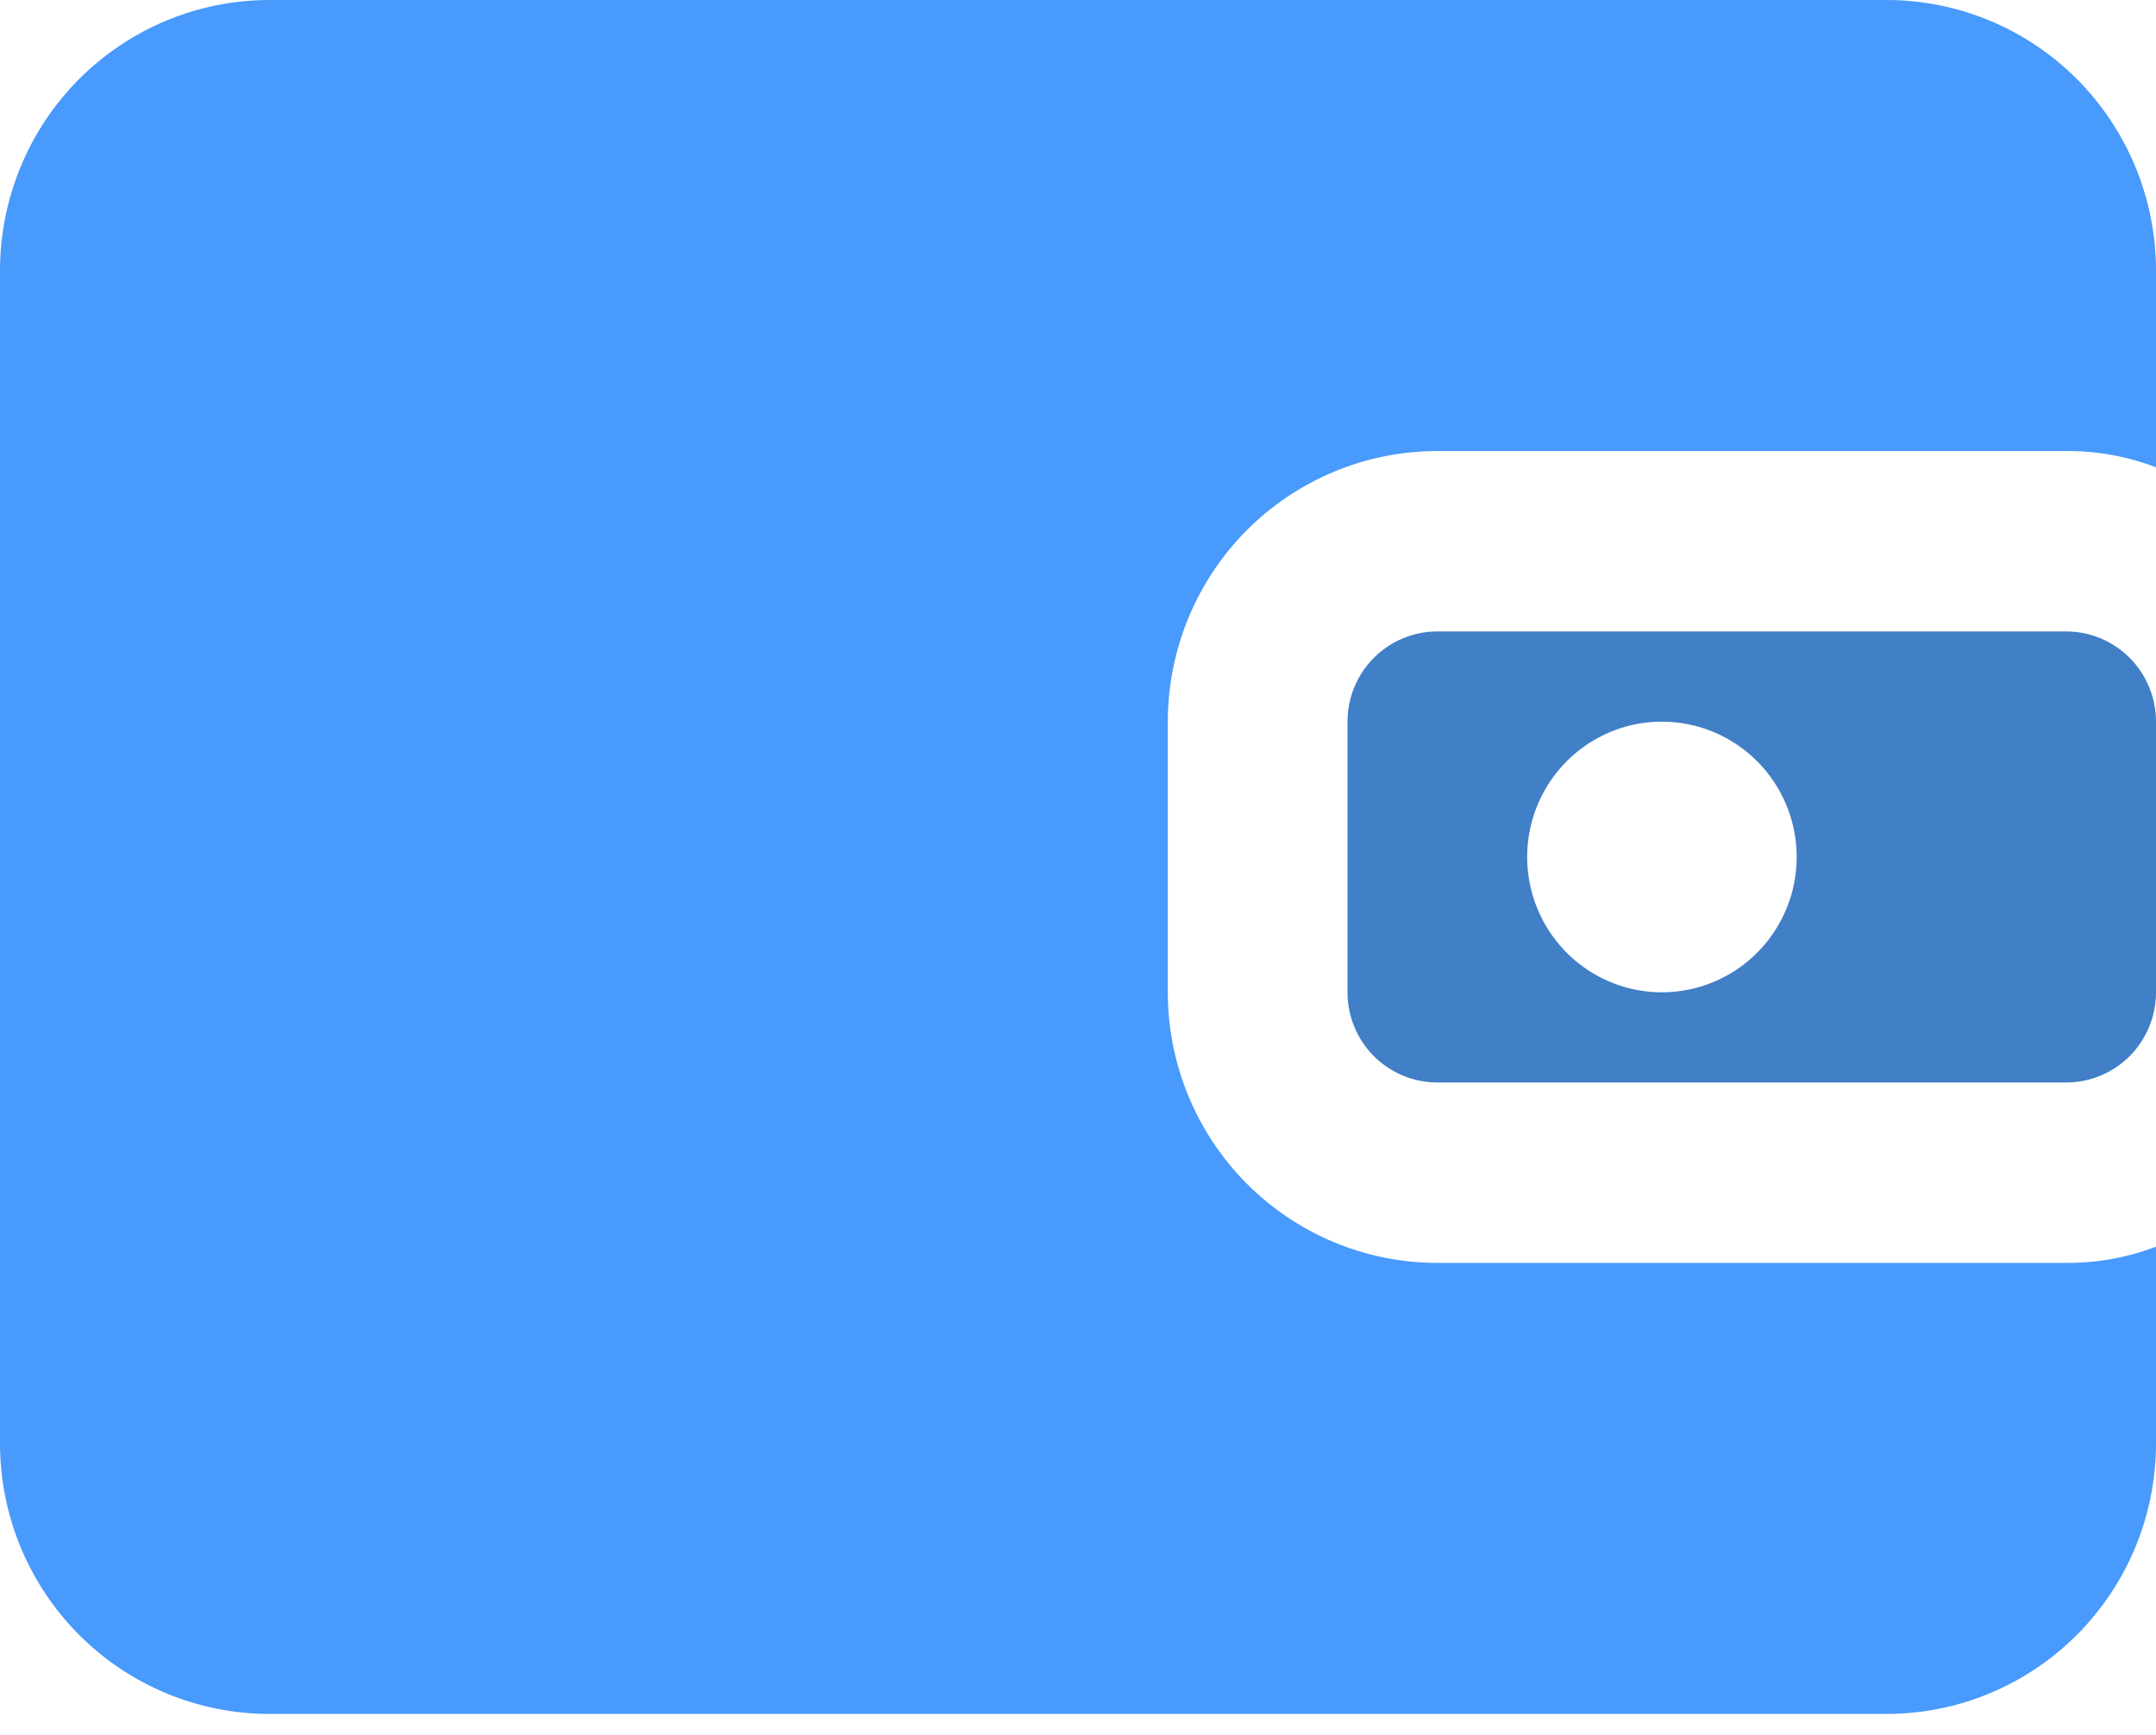
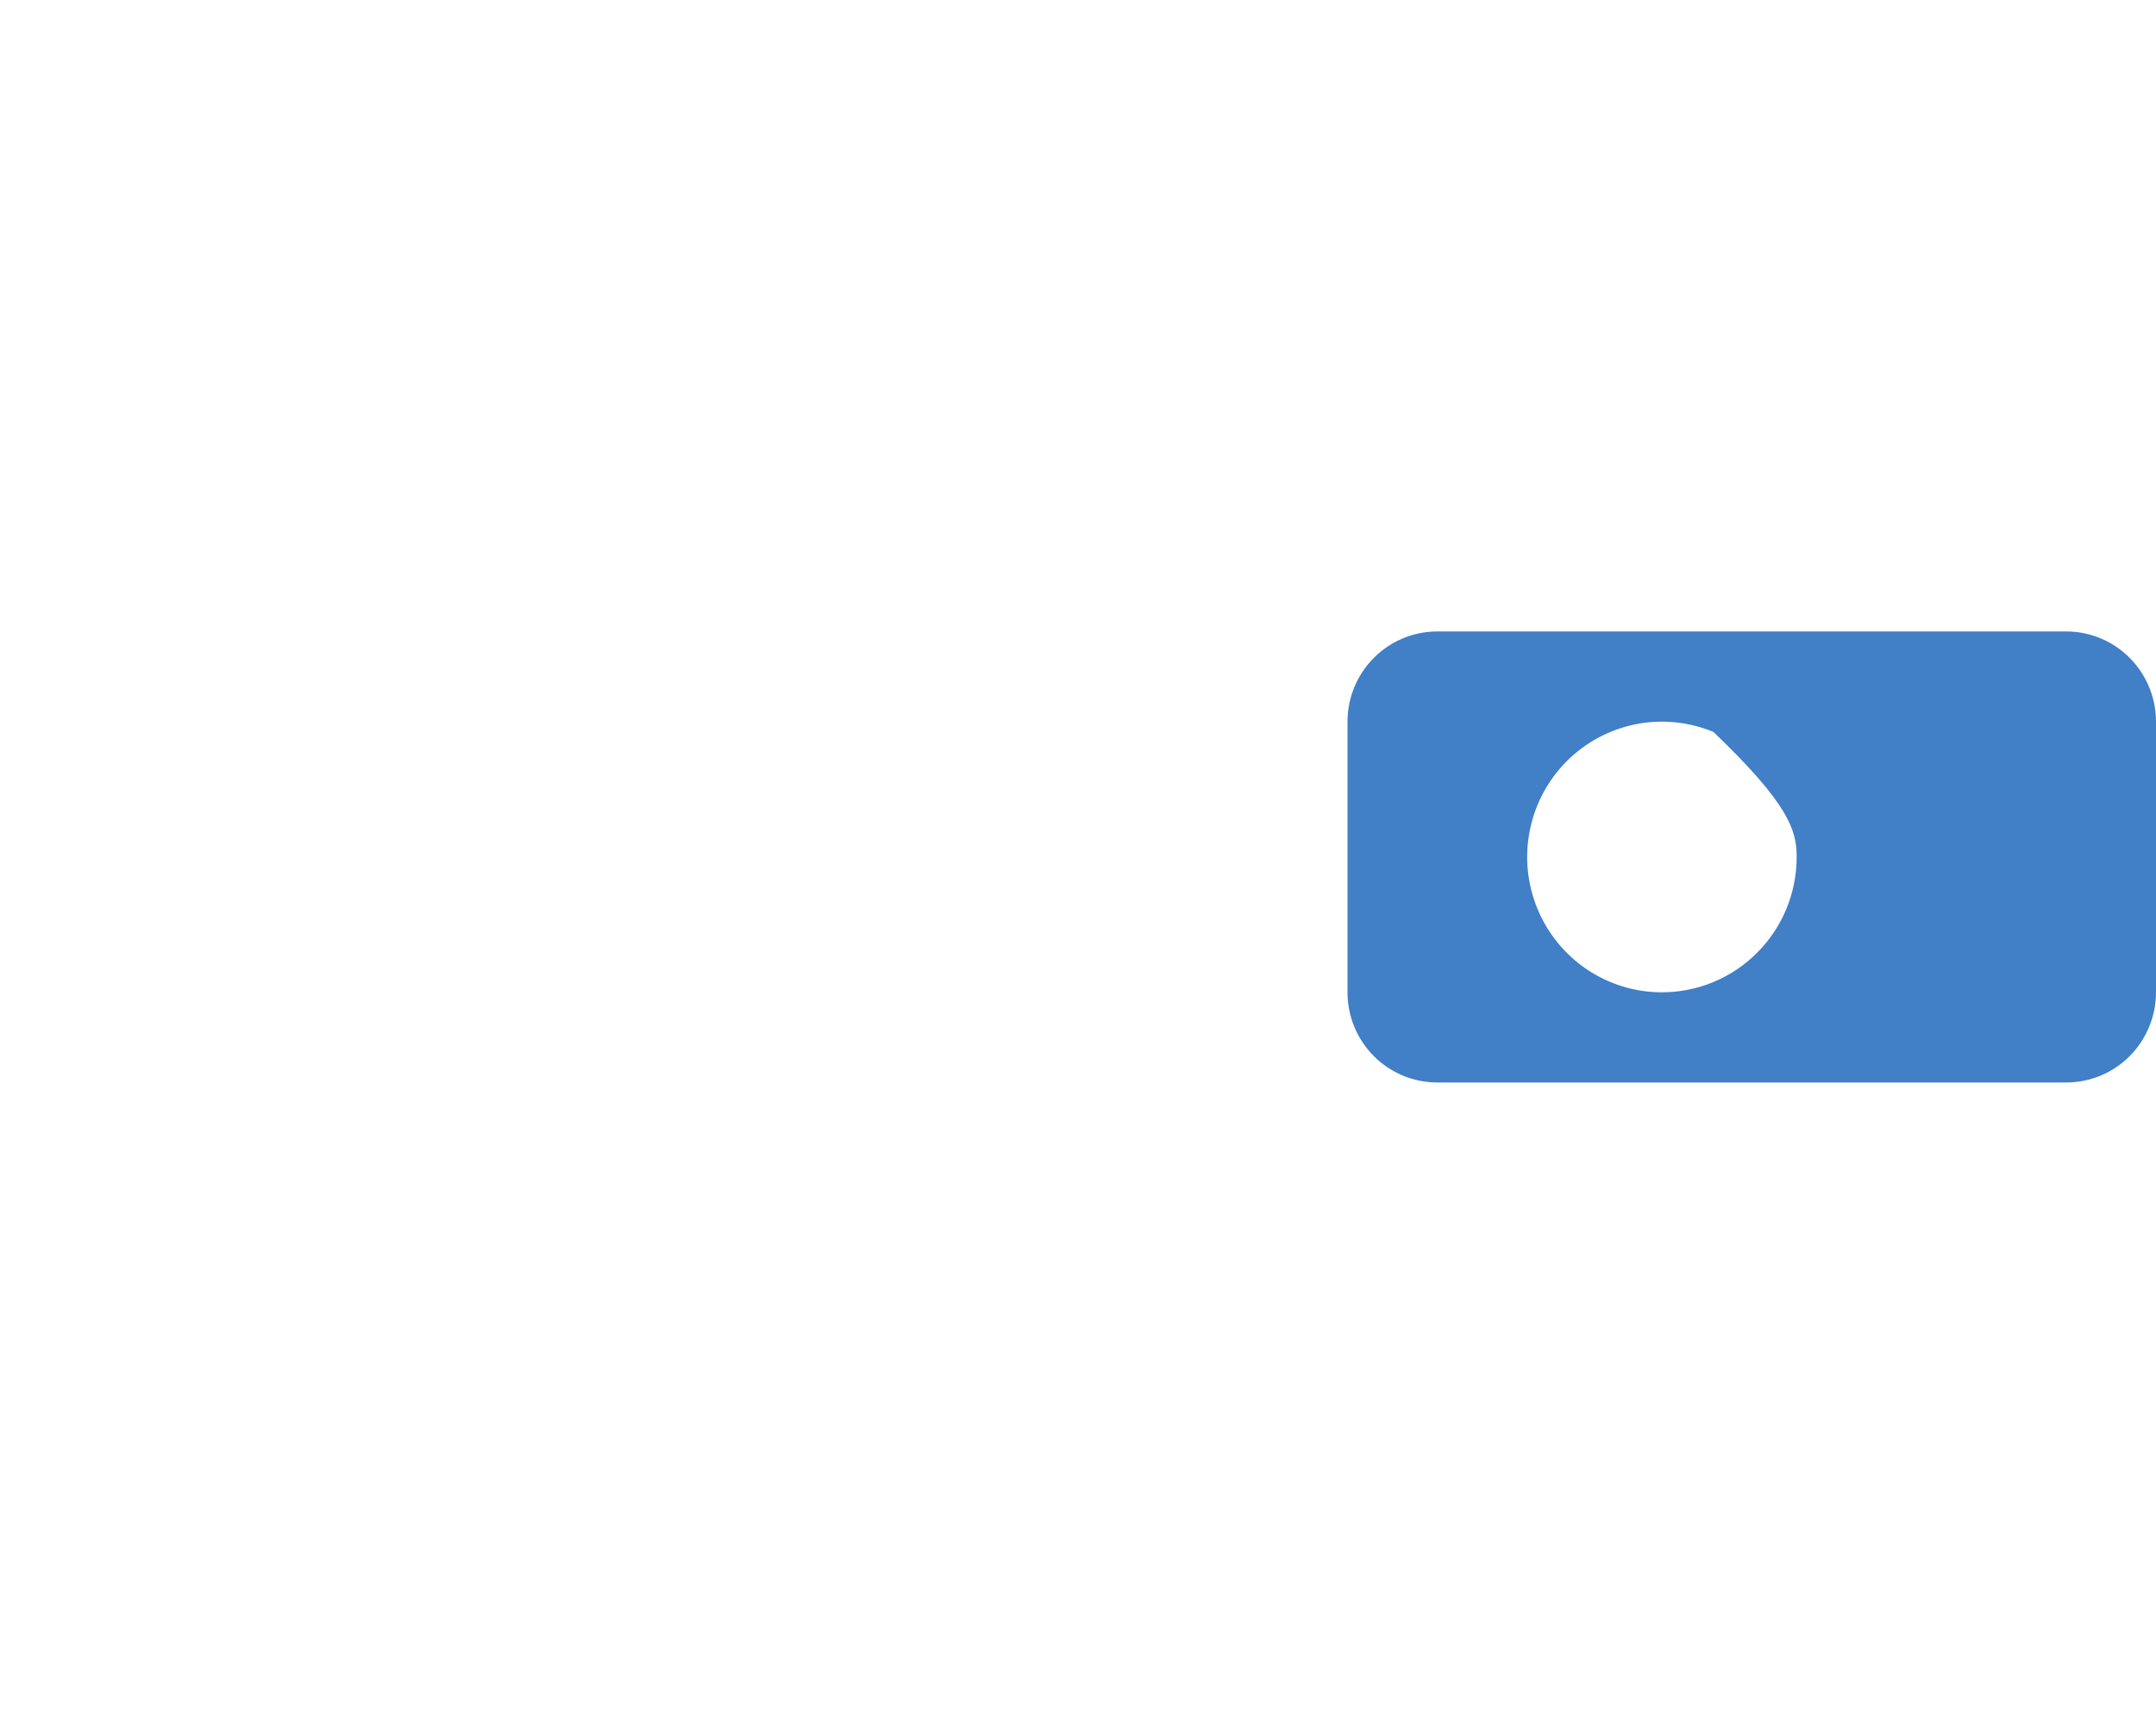
<svg xmlns="http://www.w3.org/2000/svg" width="41" height="33" viewBox="0 0 41 33" fill="none">
-   <path d="M22.208 13.725V18.872C22.208 20.237 22.748 21.546 23.709 22.511C24.671 23.476 25.974 24.018 27.333 24.018H39.292C39.875 24.022 40.454 23.918 41 23.71V27.45C41 28.815 40.46 30.124 39.499 31.089C38.538 32.054 37.234 32.596 35.875 32.596H5.125C3.766 32.596 2.462 32.054 1.501 31.089C0.54 30.124 0 28.815 0 27.45V5.147C0 3.782 0.54 2.473 1.501 1.507C2.462 0.542 3.766 0 5.125 0H35.875C37.234 0 38.538 0.542 39.499 1.507C40.46 2.473 41 3.782 41 5.147V8.887C40.454 8.679 39.875 8.574 39.292 8.578H27.333C25.974 8.578 24.671 9.12 23.709 10.085C22.748 11.051 22.208 12.36 22.208 13.725Z" fill="#489AFC" />
-   <path d="M39.292 12.009H27.333C26.88 12.009 26.446 12.19 26.125 12.512C25.805 12.834 25.625 13.27 25.625 13.725V18.872C25.625 19.327 25.805 19.763 26.125 20.085C26.446 20.407 26.88 20.587 27.333 20.587H39.292C39.745 20.587 40.179 20.407 40.5 20.085C40.82 19.763 41 19.327 41 18.872V13.725C41 13.27 40.82 12.834 40.5 12.512C40.179 12.19 39.745 12.009 39.292 12.009ZM31.604 18.872C31.097 18.872 30.602 18.721 30.18 18.438C29.759 18.155 29.431 17.753 29.237 17.283C29.043 16.813 28.992 16.296 29.091 15.796C29.19 15.297 29.434 14.839 29.792 14.479C30.151 14.119 30.607 13.874 31.104 13.774C31.601 13.675 32.117 13.726 32.585 13.921C33.053 14.116 33.453 14.445 33.735 14.869C34.016 15.292 34.167 15.789 34.167 16.298C34.167 16.981 33.897 17.636 33.416 18.118C32.936 18.601 32.284 18.872 31.604 18.872Z" fill="#417FC7" />
+   <path d="M39.292 12.009H27.333C26.88 12.009 26.446 12.19 26.125 12.512C25.805 12.834 25.625 13.27 25.625 13.725V18.872C25.625 19.327 25.805 19.763 26.125 20.085C26.446 20.407 26.88 20.587 27.333 20.587H39.292C39.745 20.587 40.179 20.407 40.5 20.085C40.82 19.763 41 19.327 41 18.872V13.725C41 13.27 40.82 12.834 40.5 12.512C40.179 12.19 39.745 12.009 39.292 12.009ZM31.604 18.872C31.097 18.872 30.602 18.721 30.18 18.438C29.759 18.155 29.431 17.753 29.237 17.283C29.043 16.813 28.992 16.296 29.091 15.796C29.19 15.297 29.434 14.839 29.792 14.479C30.151 14.119 30.607 13.874 31.104 13.774C31.601 13.675 32.117 13.726 32.585 13.921C34.016 15.292 34.167 15.789 34.167 16.298C34.167 16.981 33.897 17.636 33.416 18.118C32.936 18.601 32.284 18.872 31.604 18.872Z" fill="#417FC7" />
</svg>